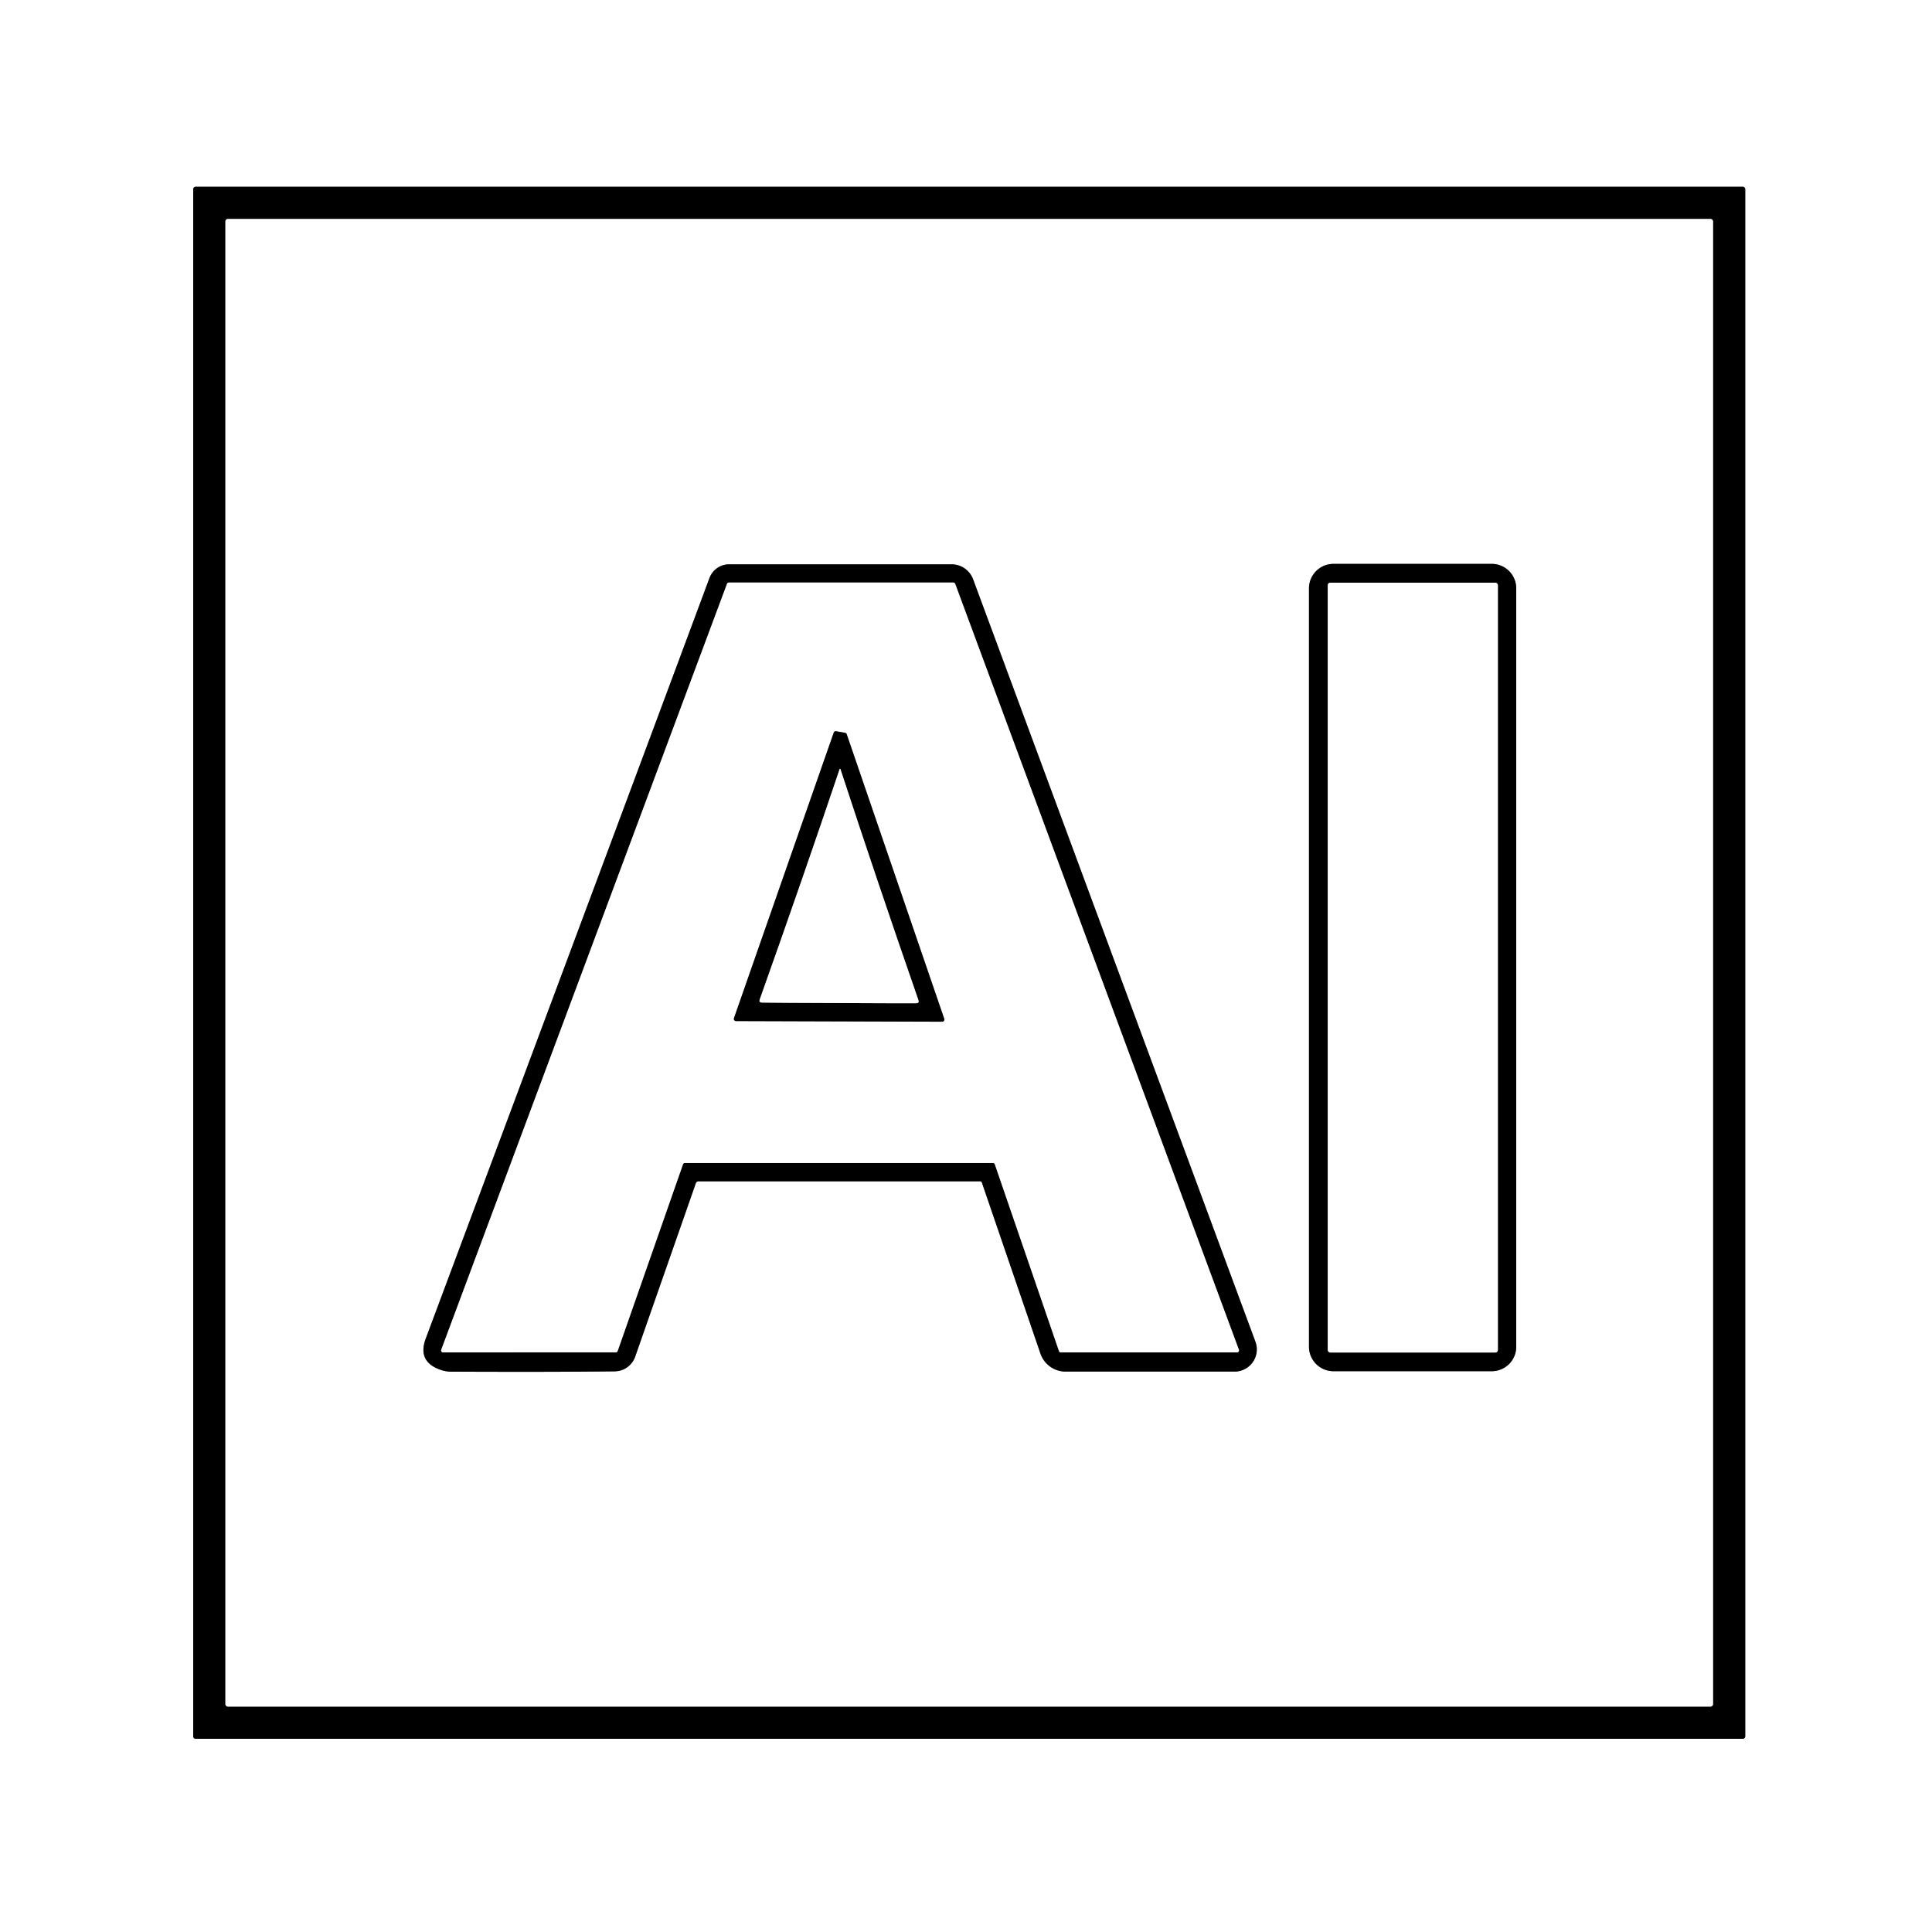
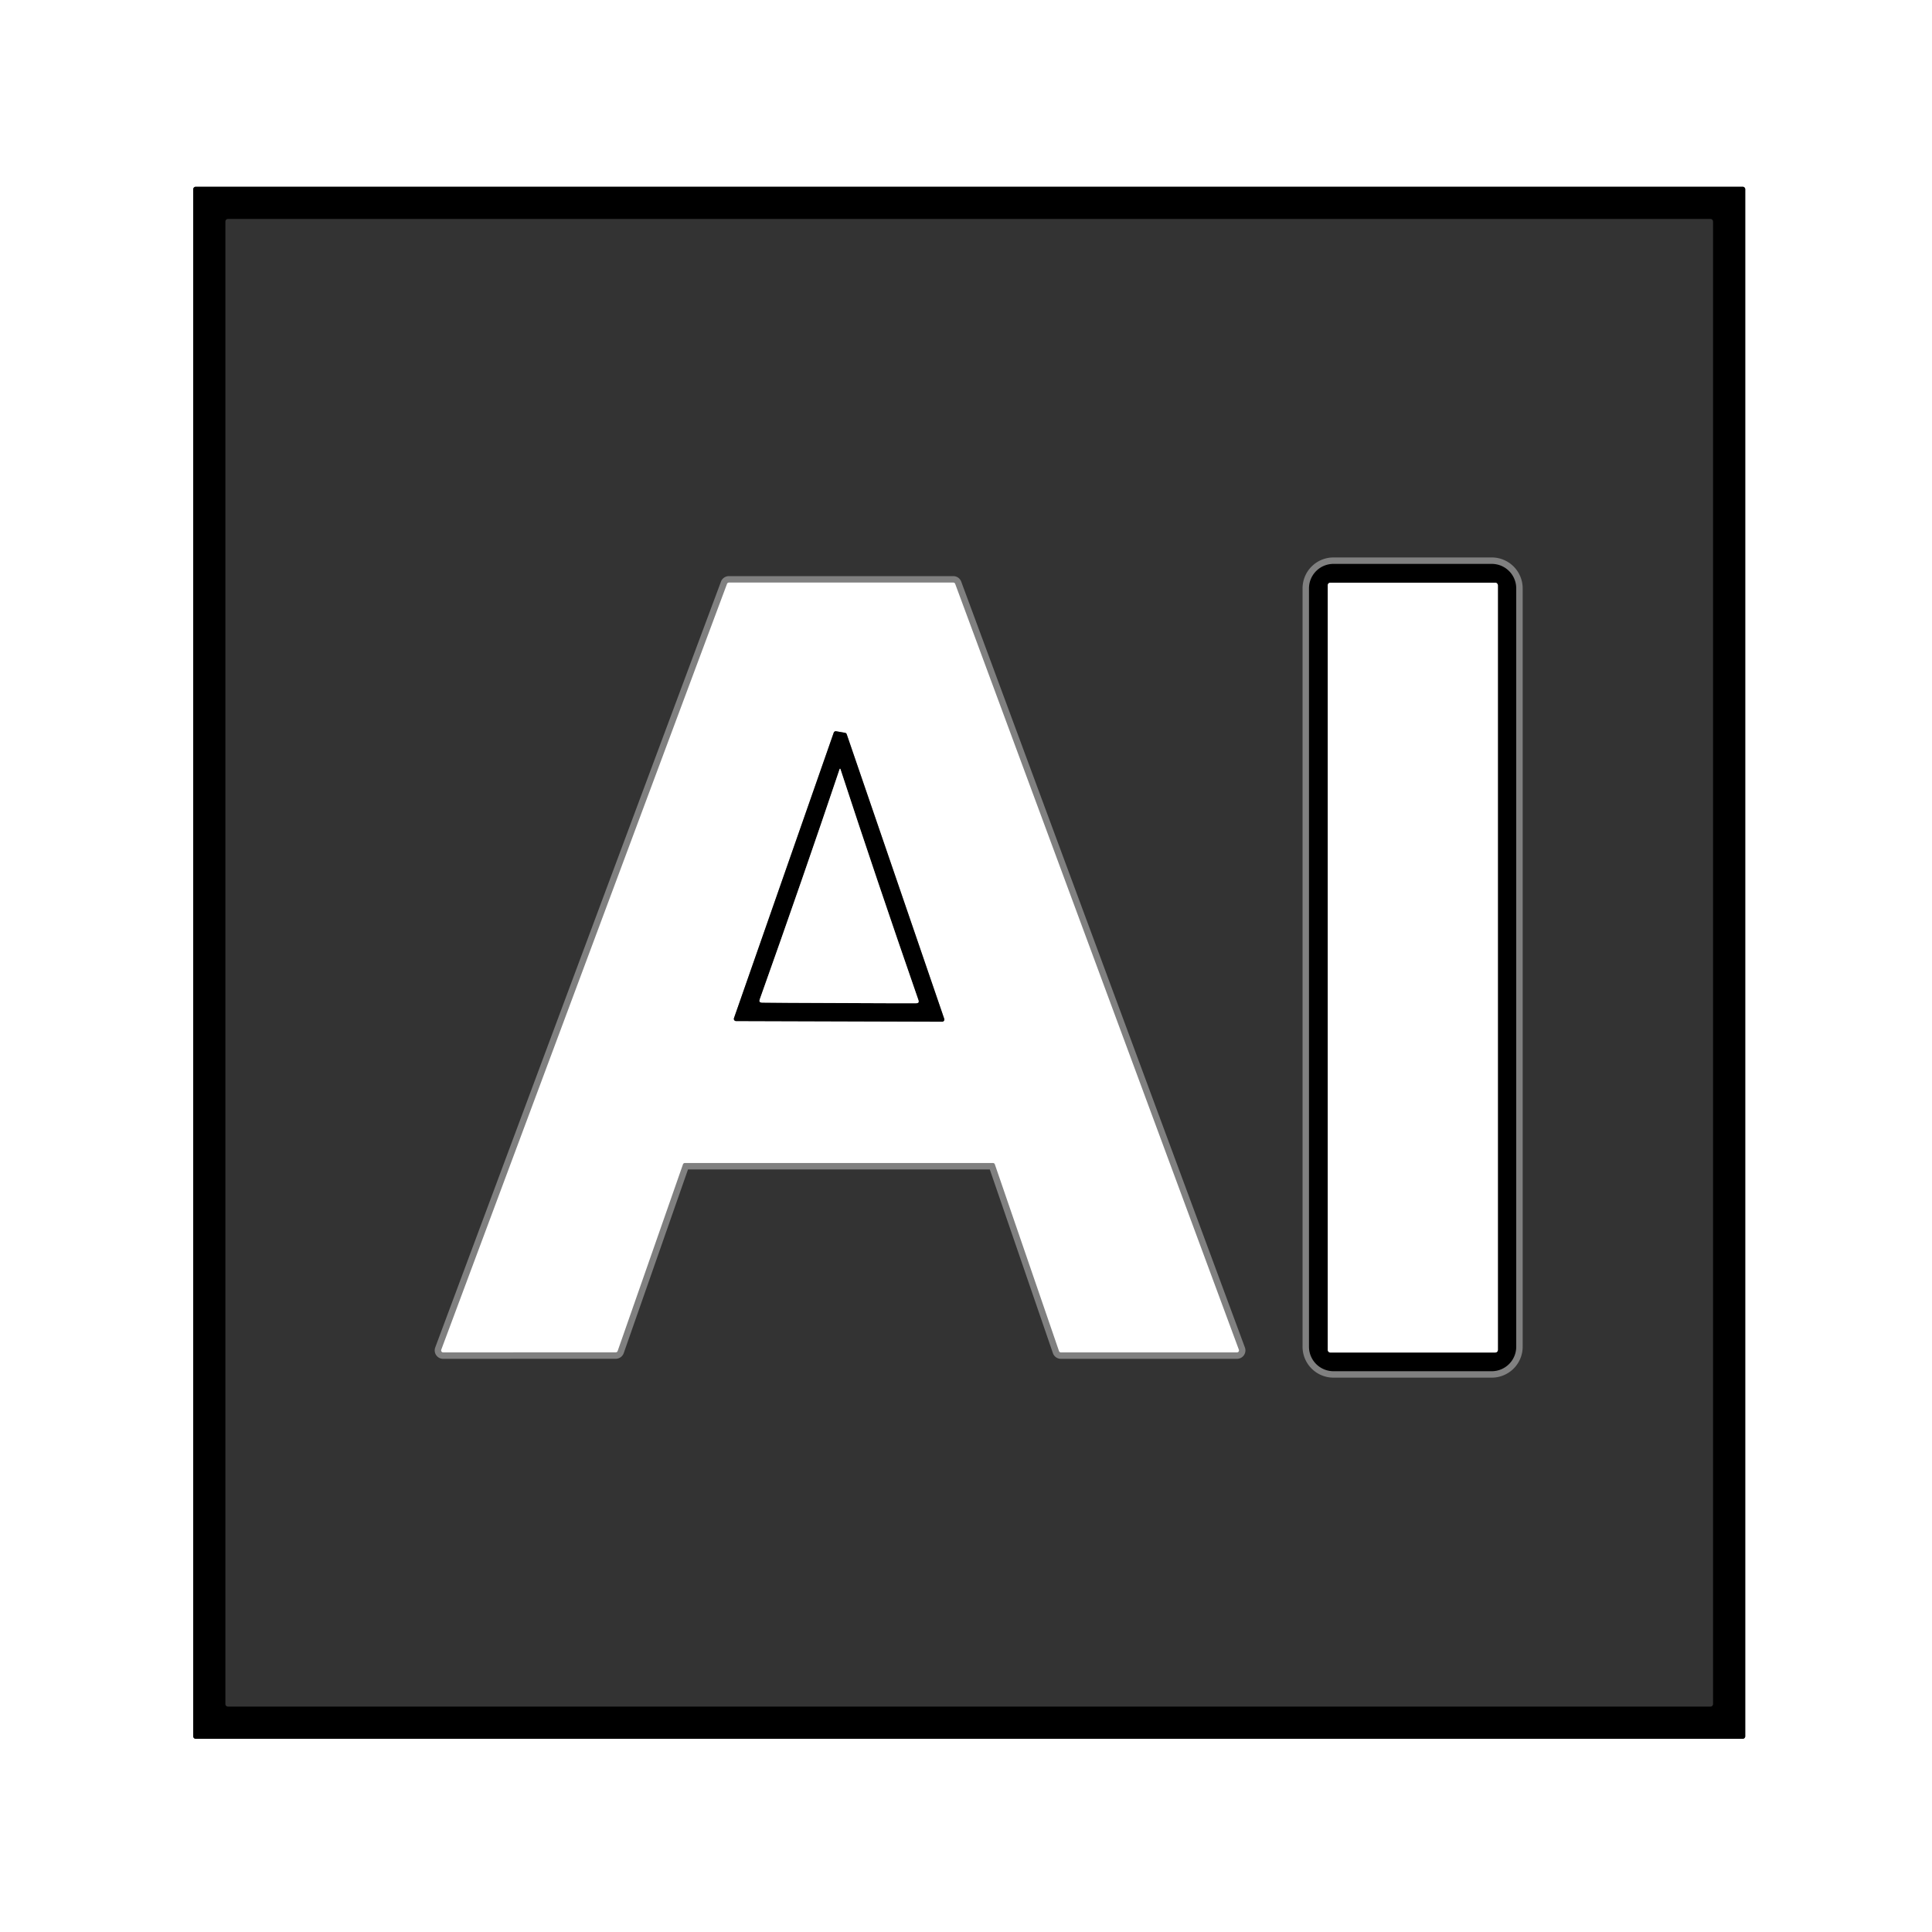
<svg xmlns="http://www.w3.org/2000/svg" version="1.1" viewBox="0.00 0.00 300.00 300.00">
  <rect x="0.00" y="0.00" width="300.00" height="300.00" fill="#333333" stroke="none" />
  <g stroke-width="2.00" fill="none" stroke-linecap="butt">
    <path stroke="#808080" vector-effect="non-scaling-stroke" d="   M 271.00 29.39   A 0.39 0.39 0.0 0 0 270.61 29.00   L 30.39 29.00   A 0.39 0.39 0.0 0 0 30.00 29.39   L 30.00 269.61   A 0.39 0.39 0.0 0 0 30.39 270.00   L 270.61 270.00   A 0.39 0.39 0.0 0 0 271.00 269.61   L 271.00 29.39" />
-     <path stroke="#808080" vector-effect="non-scaling-stroke" d="   M 266.00 34.40   A 0.40 0.40 0.0 0 0 265.60 34.00   L 35.40 34.00   A 0.40 0.40 0.0 0 0 35.00 34.40   L 35.00 264.60   A 0.40 0.40 0.0 0 0 35.40 265.00   L 265.60 265.00   A 0.40 0.40 0.0 0 0 266.00 264.60   L 266.00 34.40" />
-     <path stroke="#808080" vector-effect="non-scaling-stroke" d="   M 152.46 183.61   L 161.56 210.18   A 4.14 4.14 0.0 0 0 165.48 212.98   L 191.70 212.98   A 3.45 3.44 -10.1 0 0 194.94 208.34   L 151.10 89.95   A 3.56 3.55 79.8 0 0 147.77 87.63   L 113.22 87.63   A 3.26 3.25 -79.8 0 0 110.17 89.75   Q 99.04 119.70 66.11 207.86   Q 64.82 211.31 68.15 212.61   Q 69.10 212.98 70.00 212.99   Q 86.09 213.06 95.46 212.94   A 3.40 3.39 9.2 0 0 98.63 210.66   L 108.04 183.75   Q 108.15 183.43 108.49 183.43   L 152.20 183.43   Q 152.39 183.43 152.46 183.61" />
    <path stroke="#808080" vector-effect="non-scaling-stroke" d="   M 235.44 91.36   A 3.80 3.80 0.0 0 0 231.64 87.56   L 207.06 87.56   A 3.80 3.80 0.0 0 0 203.26 91.36   L 203.26 209.12   A 3.80 3.80 0.0 0 0 207.06 212.92   L 231.64 212.92   A 3.80 3.80 0.0 0 0 235.44 209.12   L 235.44 91.36" />
    <path stroke="#808080" vector-effect="non-scaling-stroke" d="   M 154.19 180.59   A 0.31 0.31 0.0 0 1 154.48 180.80   L 164.44 209.79   A 0.31 0.31 0.0 0 0 164.73 210.00   L 192.07 210.00   A 0.31 0.31 0.0 0 0 192.37 209.58   L 148.32 90.66   A 0.31 0.31 0.0 0 0 148.03 90.46   L 113.19 90.46   A 0.31 0.31 0.0 0 0 112.89 90.66   L 68.52 209.58   A 0.31 0.31 0.0 0 0 68.81 210.00   L 95.62 209.99   A 0.31 0.31 0.0 0 0 95.91 209.78   L 106.05 180.80   A 0.31 0.31 0.0 0 1 106.34 180.59   L 154.19 180.59" />
    <path stroke="#808080" vector-effect="non-scaling-stroke" d="   M 232.59 90.88   A 0.40 0.40 0.0 0 0 232.19 90.48   L 206.57 90.48   A 0.40 0.40 0.0 0 0 206.17 90.88   L 206.17 209.62   A 0.40 0.40 0.0 0 0 206.57 210.02   L 232.19 210.02   A 0.40 0.40 0.0 0 0 232.59 209.62   L 232.59 90.88" />
    <path stroke="#808080" vector-effect="non-scaling-stroke" d="   M 131.48 114.02   A 0.34 0.34 0.0 0 0 131.22 113.79   L 129.84 113.55   A 0.34 0.34 0.0 0 0 129.46 113.77   L 113.97 158.10   A 0.34 0.34 0.0 0 0 114.29 158.55   L 146.29 158.65   A 0.34 0.34 0.0 0 0 146.62 158.20   L 131.48 114.02" />
    <path stroke="#808080" vector-effect="non-scaling-stroke" d="   M 130.29 155.75   Q 139.92 155.80 142.27 155.78   Q 142.77 155.78 142.61 155.30   Q 135.94 136.06 130.50 119.42   Q 130.49 119.38 130.47 119.38   Q 130.46 119.38 130.44 119.38   Q 130.42 119.38 130.41 119.38   Q 130.39 119.38 130.38 119.42   Q 124.80 136.01 117.97 155.20   Q 117.81 155.67 118.31 155.68   Q 120.66 155.72 130.29 155.75" />
  </g>
  <path fill="#ffffff" d="   M 300.00 0.00   L 300.00 300.00   L 0.00 300.00   L 0.00 0.00   L 300.00 0.00   Z   M 271.00 29.39   A 0.39 0.39 0.0 0 0 270.61 29.00   L 30.39 29.00   A 0.39 0.39 0.0 0 0 30.00 29.39   L 30.00 269.61   A 0.39 0.39 0.0 0 0 30.39 270.00   L 270.61 270.00   A 0.39 0.39 0.0 0 0 271.00 269.61   L 271.00 29.39   Z" />
  <path fill="#000000" d="   M 271.00 269.61   A 0.39 0.39 0.0 0 1 270.61 270.00   L 30.39 270.00   A 0.39 0.39 0.0 0 1 30.00 269.61   L 30.00 29.39   A 0.39 0.39 0.0 0 1 30.39 29.00   L 270.61 29.00   A 0.39 0.39 0.0 0 1 271.00 29.39   L 271.00 269.61   Z   M 266.00 34.40   A 0.40 0.40 0.0 0 0 265.60 34.00   L 35.40 34.00   A 0.40 0.40 0.0 0 0 35.00 34.40   L 35.00 264.60   A 0.40 0.40 0.0 0 0 35.40 265.00   L 265.60 265.00   A 0.40 0.40 0.0 0 0 266.00 264.60   L 266.00 34.40   Z" />
-   <path fill="#ffffff" d="   M 266.00 264.60   A 0.40 0.40 0.0 0 1 265.60 265.00   L 35.40 265.00   A 0.40 0.40 0.0 0 1 35.00 264.60   L 35.00 34.40   A 0.40 0.40 0.0 0 1 35.40 34.00   L 265.60 34.00   A 0.40 0.40 0.0 0 1 266.00 34.40   L 266.00 264.60   Z   M 152.46 183.61   L 161.56 210.18   A 4.14 4.14 0.0 0 0 165.48 212.98   L 191.70 212.98   A 3.45 3.44 -10.1 0 0 194.94 208.34   L 151.10 89.95   A 3.56 3.55 79.8 0 0 147.77 87.63   L 113.22 87.63   A 3.26 3.25 -79.8 0 0 110.17 89.75   Q 99.04 119.70 66.11 207.86   Q 64.82 211.31 68.15 212.61   Q 69.10 212.98 70.00 212.99   Q 86.09 213.06 95.46 212.94   A 3.40 3.39 9.2 0 0 98.63 210.66   L 108.04 183.75   Q 108.15 183.43 108.49 183.43   L 152.20 183.43   Q 152.39 183.43 152.46 183.61   Z   M 235.44 91.36   A 3.80 3.80 0.0 0 0 231.64 87.56   L 207.06 87.56   A 3.80 3.80 0.0 0 0 203.26 91.36   L 203.26 209.12   A 3.80 3.80 0.0 0 0 207.06 212.92   L 231.64 212.92   A 3.80 3.80 0.0 0 0 235.44 209.12   L 235.44 91.36   Z" />
-   <path fill="#000000" d="   M 152.46 183.61   Q 152.39 183.43 152.20 183.43   L 108.49 183.43   Q 108.15 183.43 108.04 183.75   L 98.63 210.66   A 3.40 3.39 9.2 0 1 95.46 212.94   Q 86.09 213.06 70.00 212.99   Q 69.10 212.98 68.15 212.61   Q 64.82 211.31 66.11 207.86   Q 99.04 119.70 110.17 89.75   A 3.26 3.25 -79.8 0 1 113.22 87.63   L 147.77 87.63   A 3.56 3.55 79.8 0 1 151.10 89.95   L 194.94 208.34   A 3.45 3.44 -10.1 0 1 191.70 212.98   L 165.48 212.98   A 4.14 4.14 0.0 0 1 161.56 210.18   L 152.46 183.61   Z   M 154.19 180.59   A 0.31 0.31 0.0 0 1 154.48 180.80   L 164.44 209.79   A 0.31 0.31 0.0 0 0 164.73 210.00   L 192.07 210.00   A 0.31 0.31 0.0 0 0 192.37 209.58   L 148.32 90.66   A 0.31 0.31 0.0 0 0 148.03 90.46   L 113.19 90.46   A 0.31 0.31 0.0 0 0 112.89 90.66   L 68.52 209.58   A 0.31 0.31 0.0 0 0 68.81 210.00   L 95.62 209.99   A 0.31 0.31 0.0 0 0 95.91 209.78   L 106.05 180.80   A 0.31 0.31 0.0 0 1 106.34 180.59   L 154.19 180.59   Z" />
  <path fill="#000000" d="   M 235.44 209.12   A 3.80 3.80 0.0 0 1 231.64 212.92   L 207.06 212.92   A 3.80 3.80 0.0 0 1 203.26 209.12   L 203.26 91.36   A 3.80 3.80 0.0 0 1 207.06 87.56   L 231.64 87.56   A 3.80 3.80 0.0 0 1 235.44 91.36   L 235.44 209.12   Z   M 232.59 90.88   A 0.40 0.40 0.0 0 0 232.19 90.48   L 206.57 90.48   A 0.40 0.40 0.0 0 0 206.17 90.88   L 206.17 209.62   A 0.40 0.40 0.0 0 0 206.57 210.02   L 232.19 210.02   A 0.40 0.40 0.0 0 0 232.59 209.62   L 232.59 90.88   Z" />
  <path fill="#ffffff" d="   M 154.19 180.59   L 106.34 180.59   A 0.31 0.31 0.0 0 0 106.05 180.80   L 95.91 209.78   A 0.31 0.31 0.0 0 1 95.62 209.99   L 68.81 210.00   A 0.31 0.31 0.0 0 1 68.52 209.58   L 112.89 90.66   A 0.31 0.31 0.0 0 1 113.19 90.46   L 148.03 90.46   A 0.31 0.31 0.0 0 1 148.32 90.66   L 192.37 209.58   A 0.31 0.31 0.0 0 1 192.07 210.00   L 164.73 210.00   A 0.31 0.31 0.0 0 1 164.44 209.79   L 154.48 180.80   A 0.31 0.31 0.0 0 0 154.19 180.59   Z   M 131.48 114.02   A 0.34 0.34 0.0 0 0 131.22 113.79   L 129.84 113.55   A 0.34 0.34 0.0 0 0 129.46 113.77   L 113.97 158.10   A 0.34 0.34 0.0 0 0 114.29 158.55   L 146.29 158.65   A 0.34 0.34 0.0 0 0 146.62 158.20   L 131.48 114.02   Z" />
  <rect fill="#ffffff" x="206.17" y="90.48" width="26.42" height="119.54" rx="0.40" />
  <path fill="#000000" d="   M 131.48 114.02   L 146.62 158.20   A 0.34 0.34 0.0 0 1 146.29 158.65   L 114.29 158.55   A 0.34 0.34 0.0 0 1 113.97 158.10   L 129.46 113.77   A 0.34 0.34 0.0 0 1 129.84 113.55   L 131.22 113.79   A 0.34 0.34 0.0 0 1 131.48 114.02   Z   M 130.29 155.75   Q 139.92 155.80 142.27 155.78   Q 142.77 155.78 142.61 155.30   Q 135.94 136.06 130.50 119.42   Q 130.49 119.38 130.47 119.38   Q 130.46 119.38 130.44 119.38   Q 130.42 119.38 130.41 119.38   Q 130.39 119.38 130.38 119.42   Q 124.80 136.01 117.97 155.20   Q 117.81 155.67 118.31 155.68   Q 120.66 155.72 130.29 155.75   Z" />
  <path fill="#ffffff" d="   M 130.29 155.75   Q 120.66 155.72 118.31 155.68   Q 117.81 155.67 117.97 155.20   Q 124.80 136.01 130.38 119.42   Q 130.39 119.38 130.41 119.38   Q 130.42 119.38 130.44 119.38   Q 130.46 119.38 130.47 119.38   Q 130.49 119.38 130.50 119.42   Q 135.94 136.06 142.61 155.30   Q 142.77 155.78 142.27 155.78   Q 139.92 155.80 130.29 155.75   Z" />
</svg>